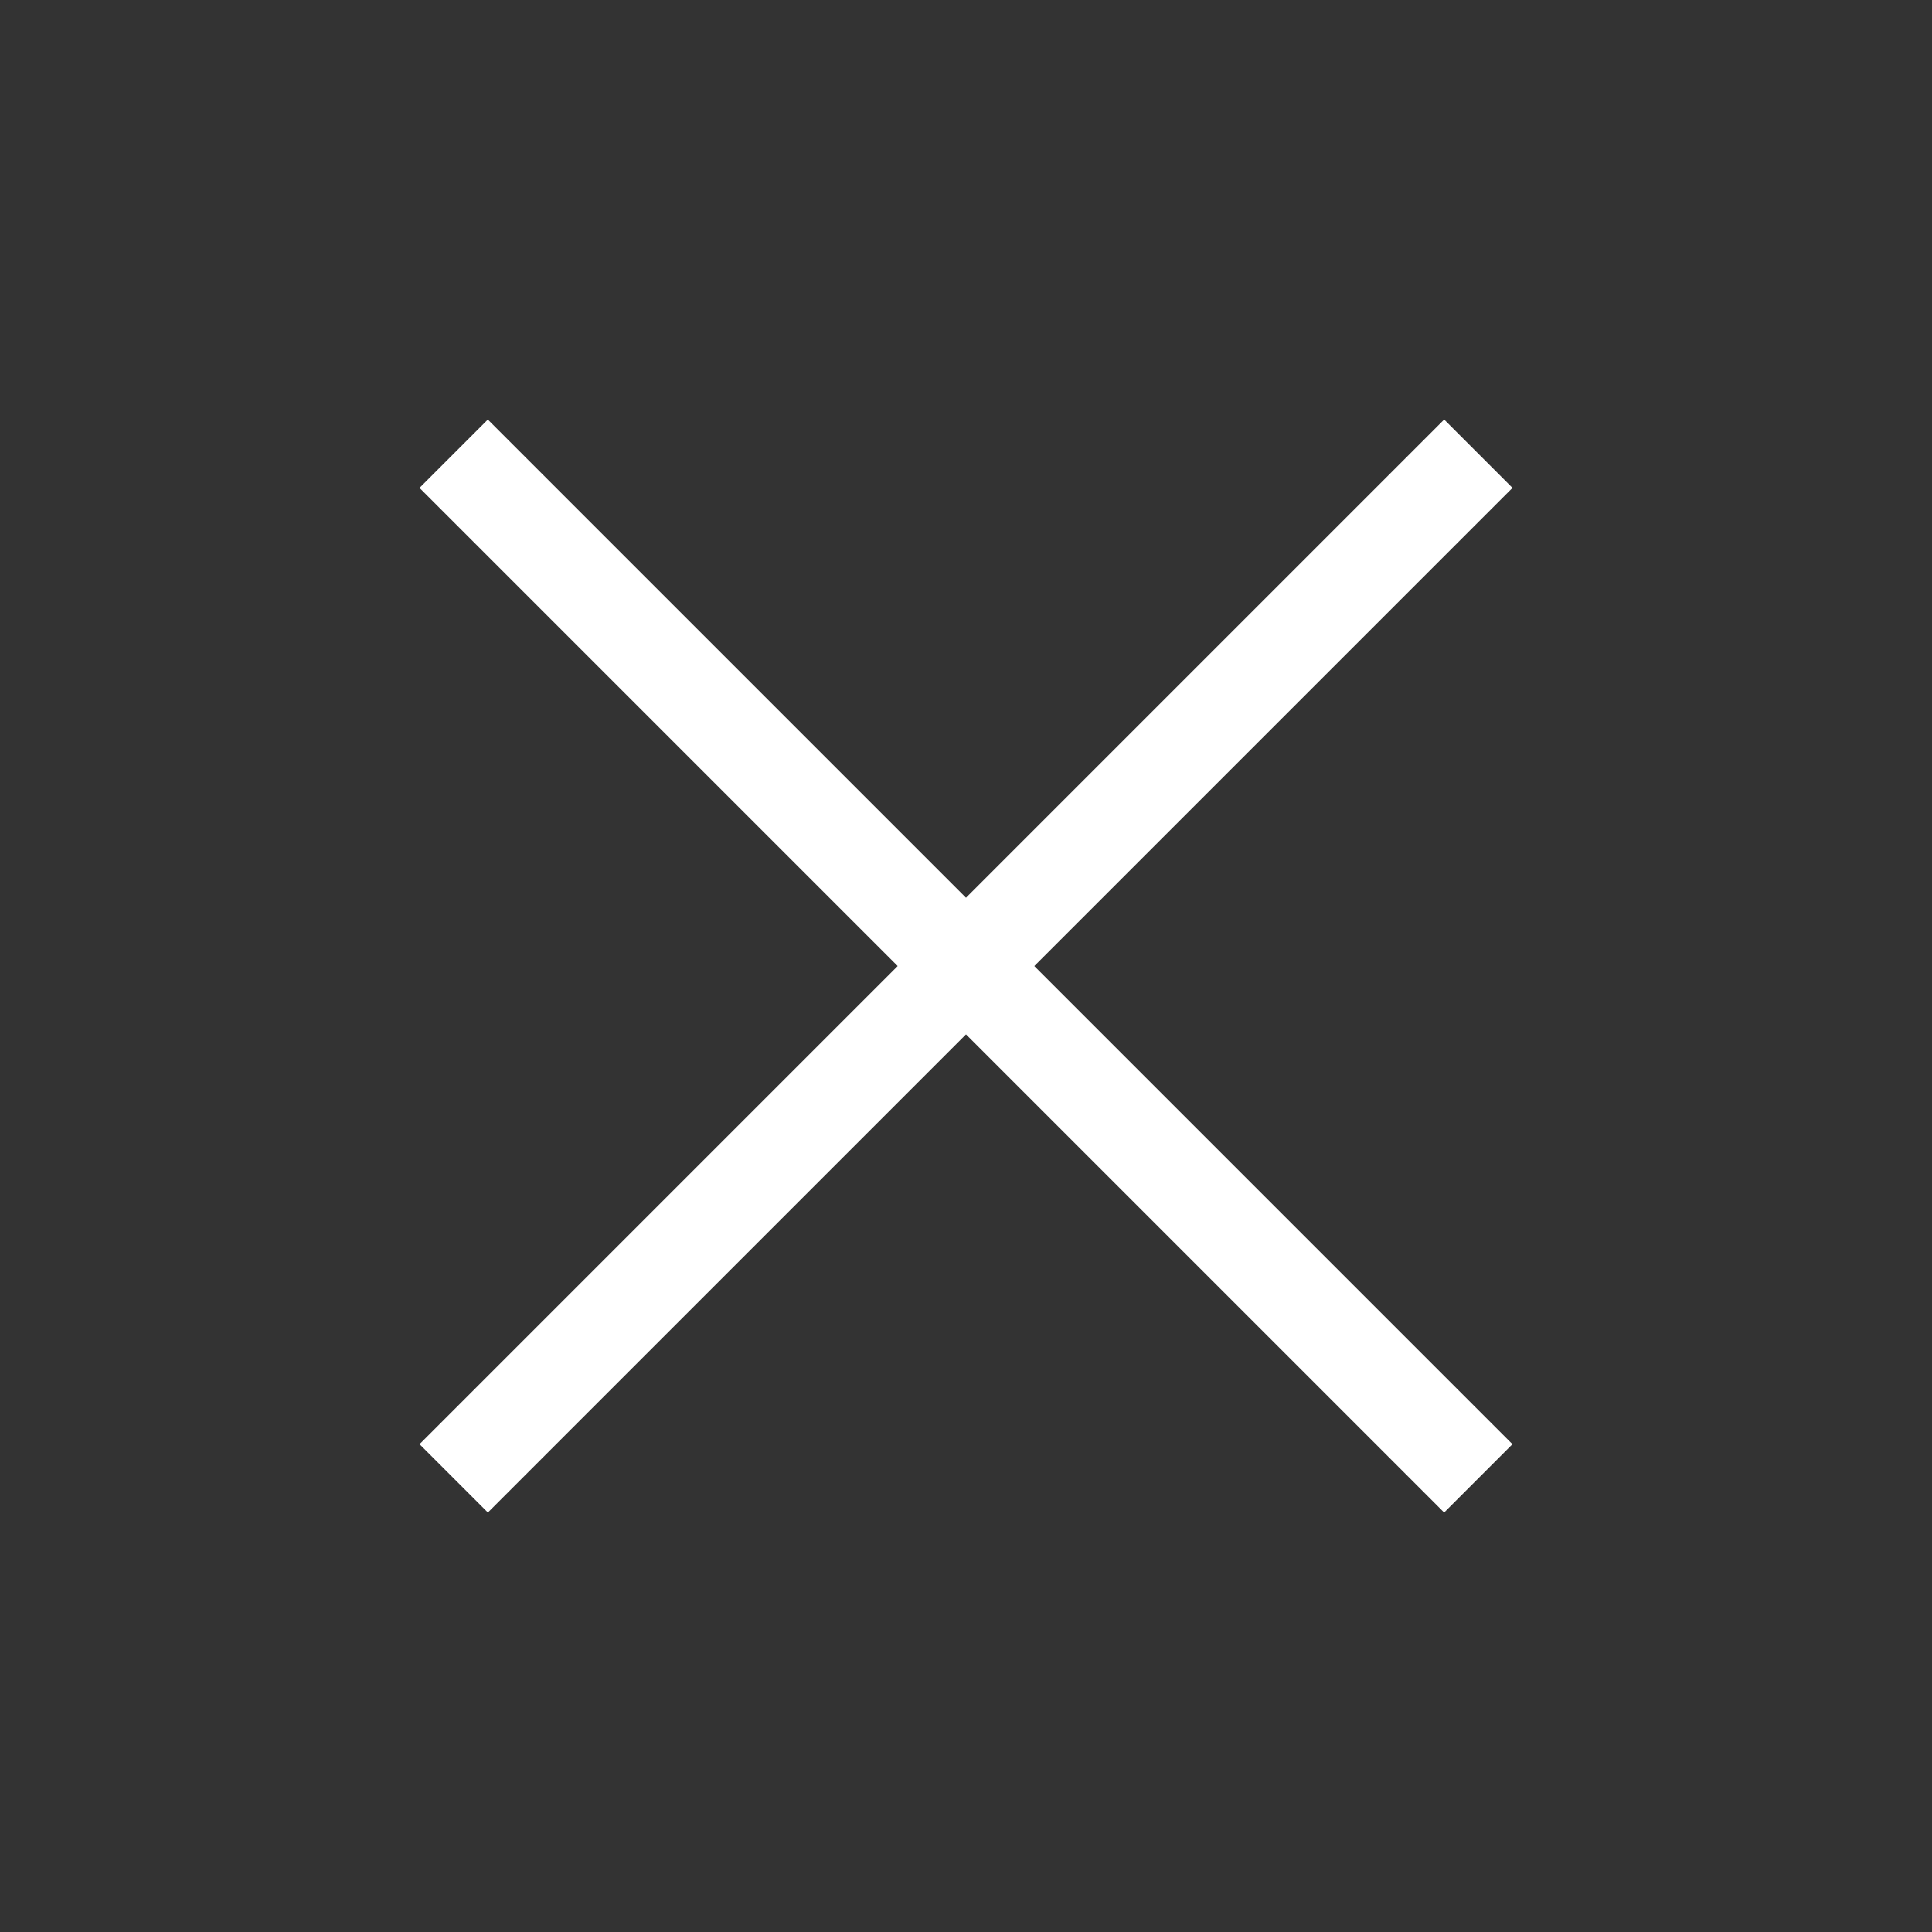
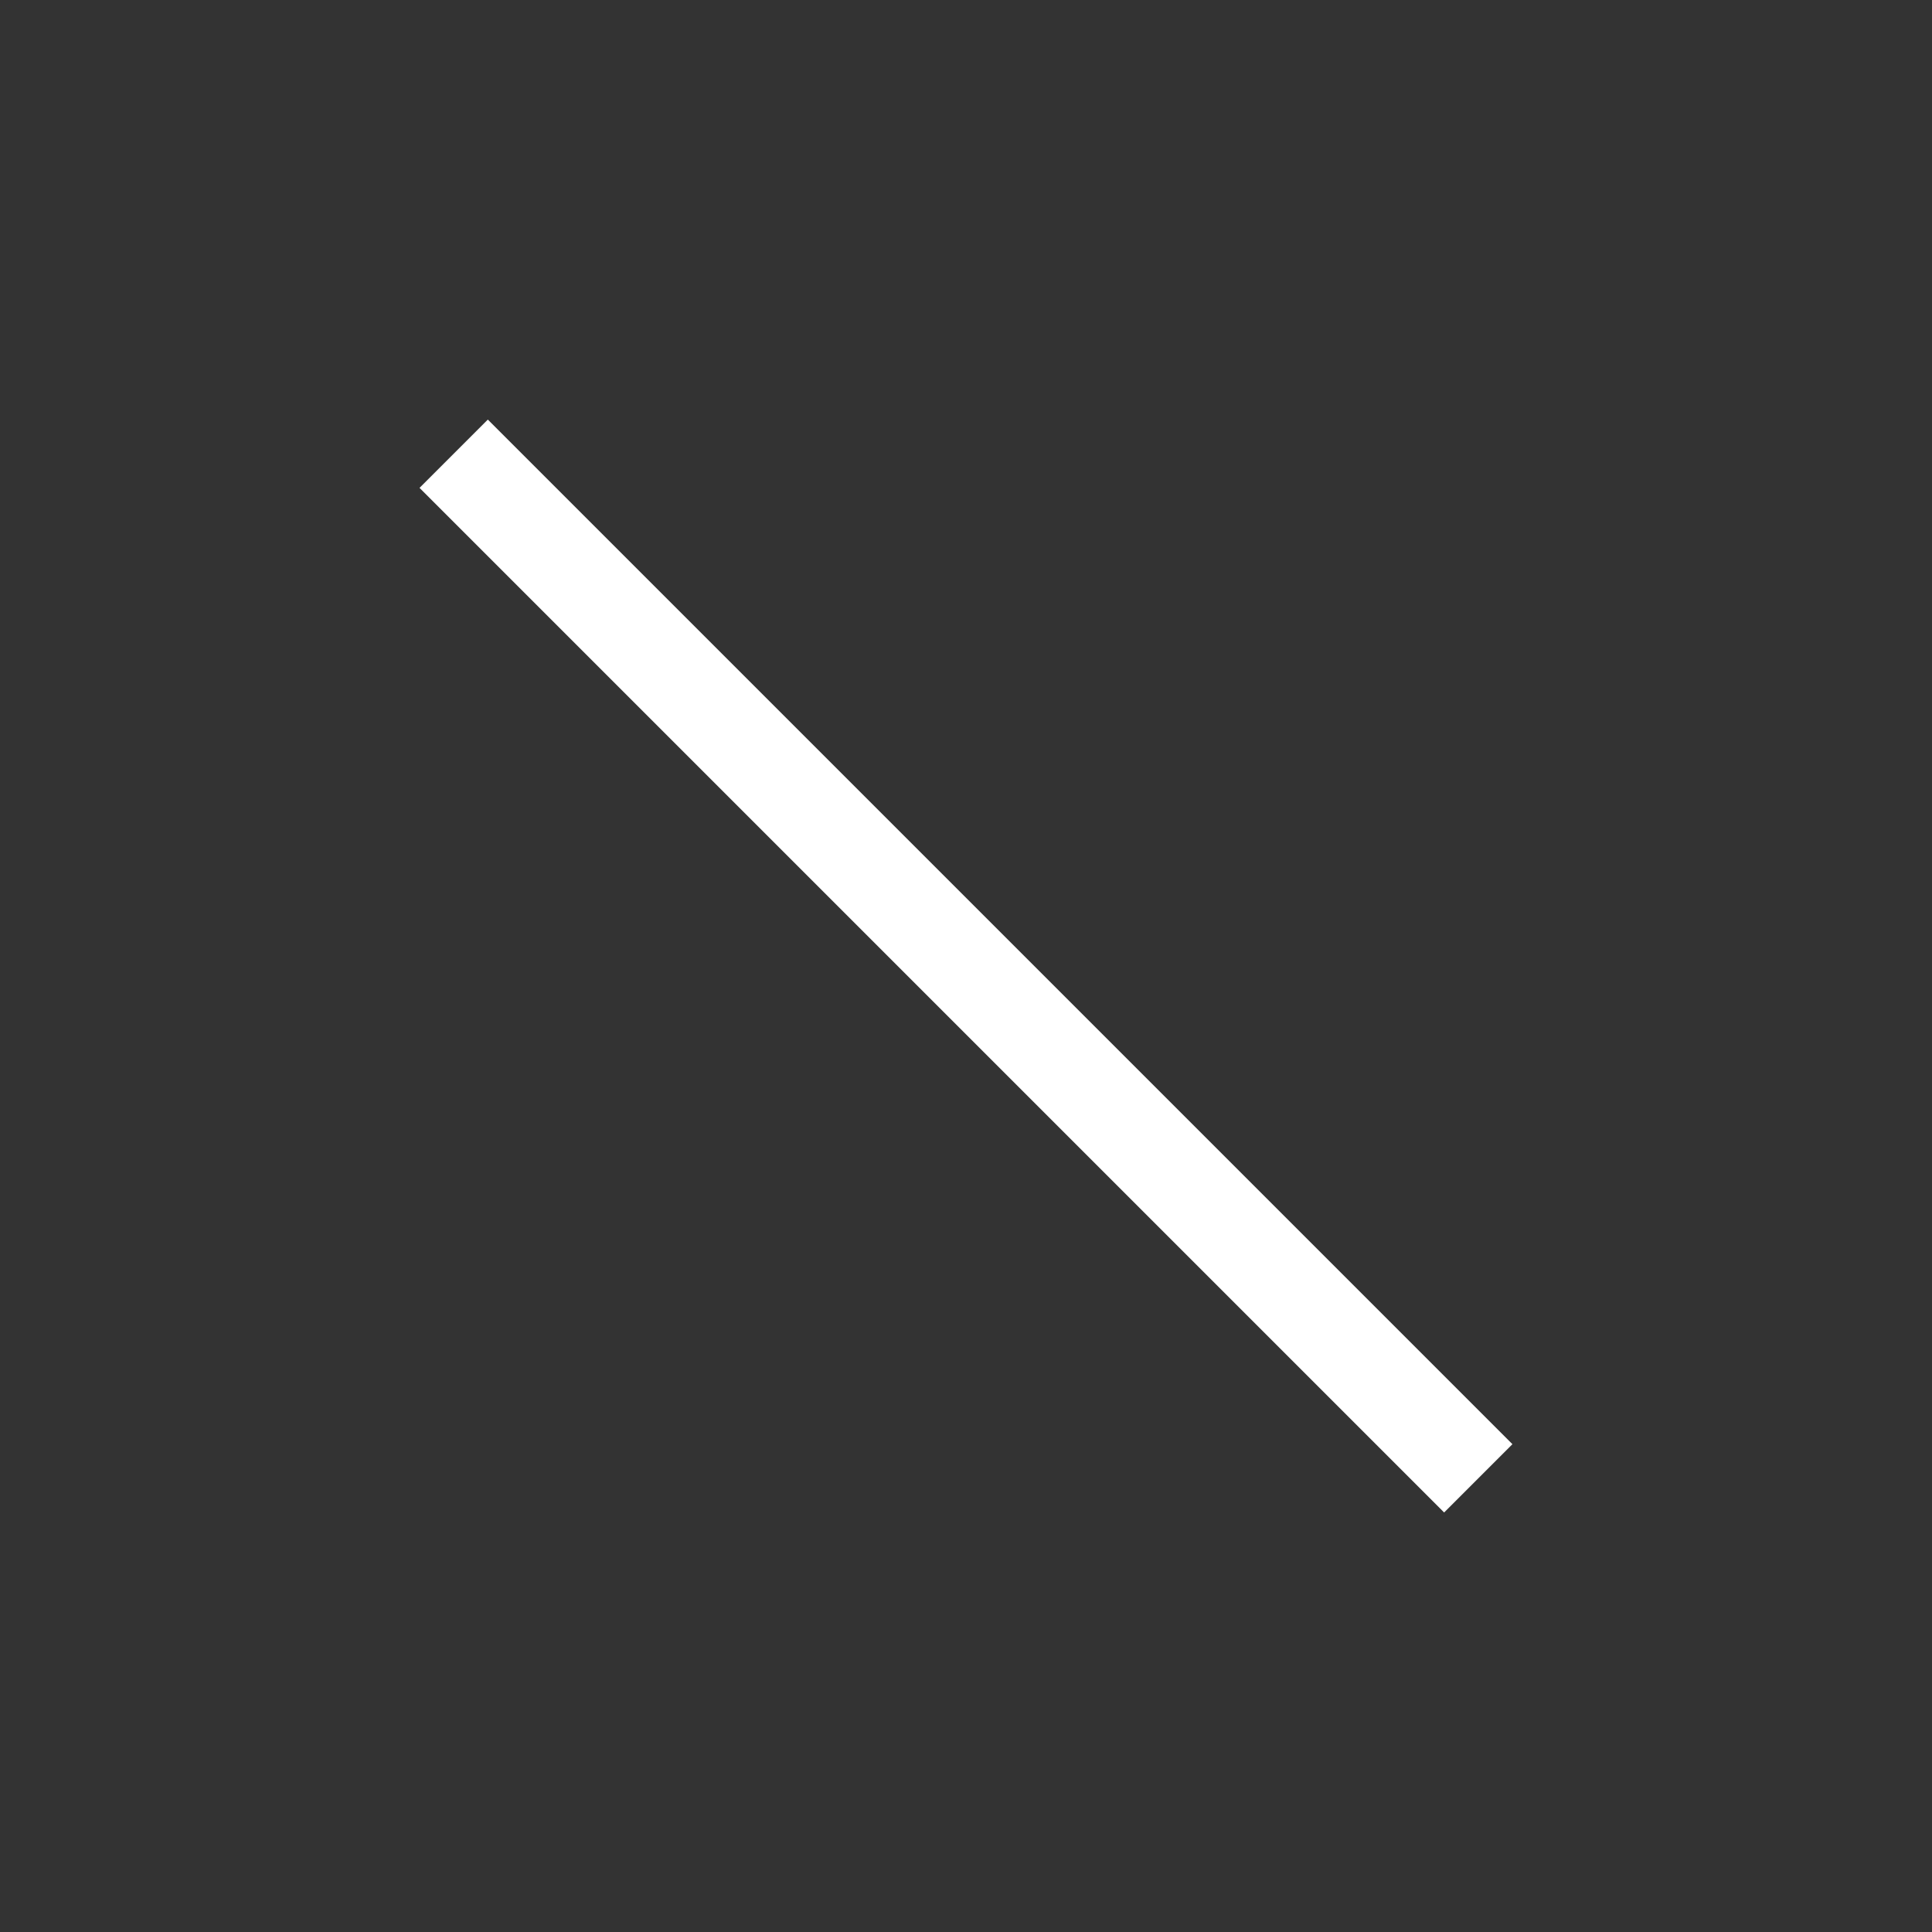
<svg xmlns="http://www.w3.org/2000/svg" width="40" height="40" viewBox="0 0 40 40" fill="none">
  <rect x="0" y="0" width="40" height="40" fill="#333333" stroke="none" />
  <rect x="10.1" y="8.687" width="30" height="2" transform="rotate(45 10.1 8.687)" fill="white" />
-   <rect x="31.314" y="10.101" width="30" height="2" transform="rotate(135 31.314 10.101)" fill="white" />
</svg>